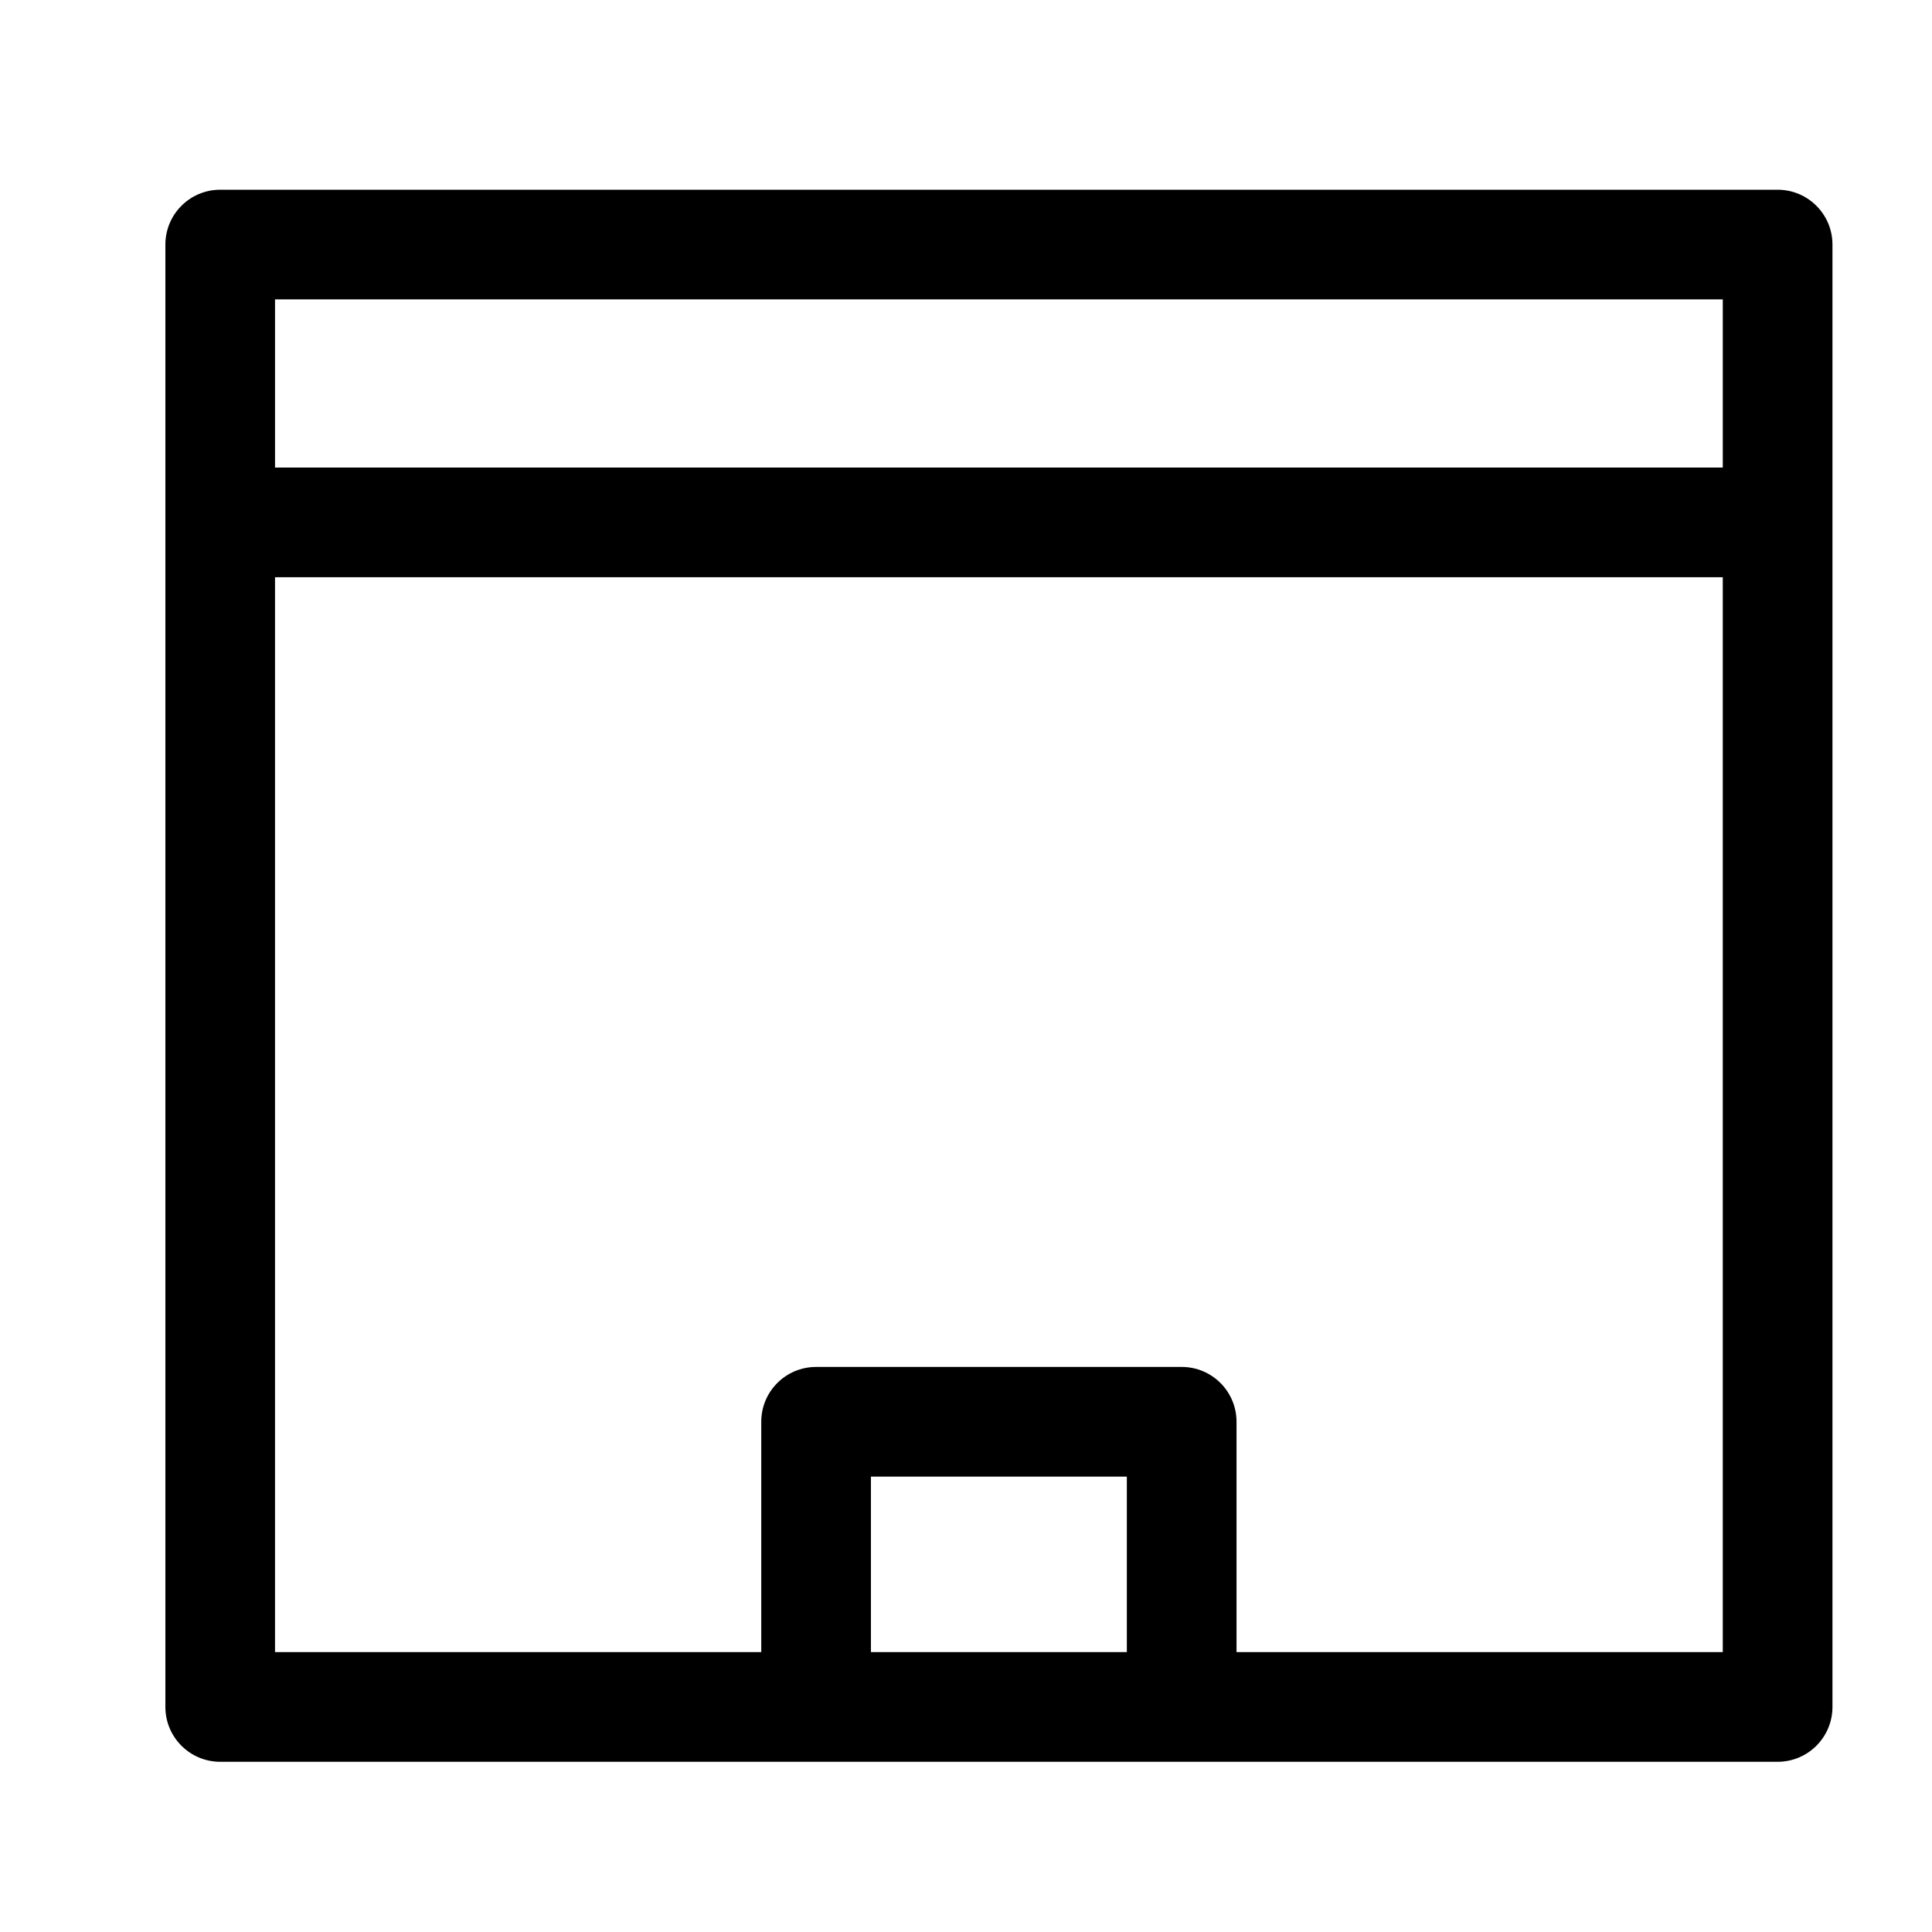
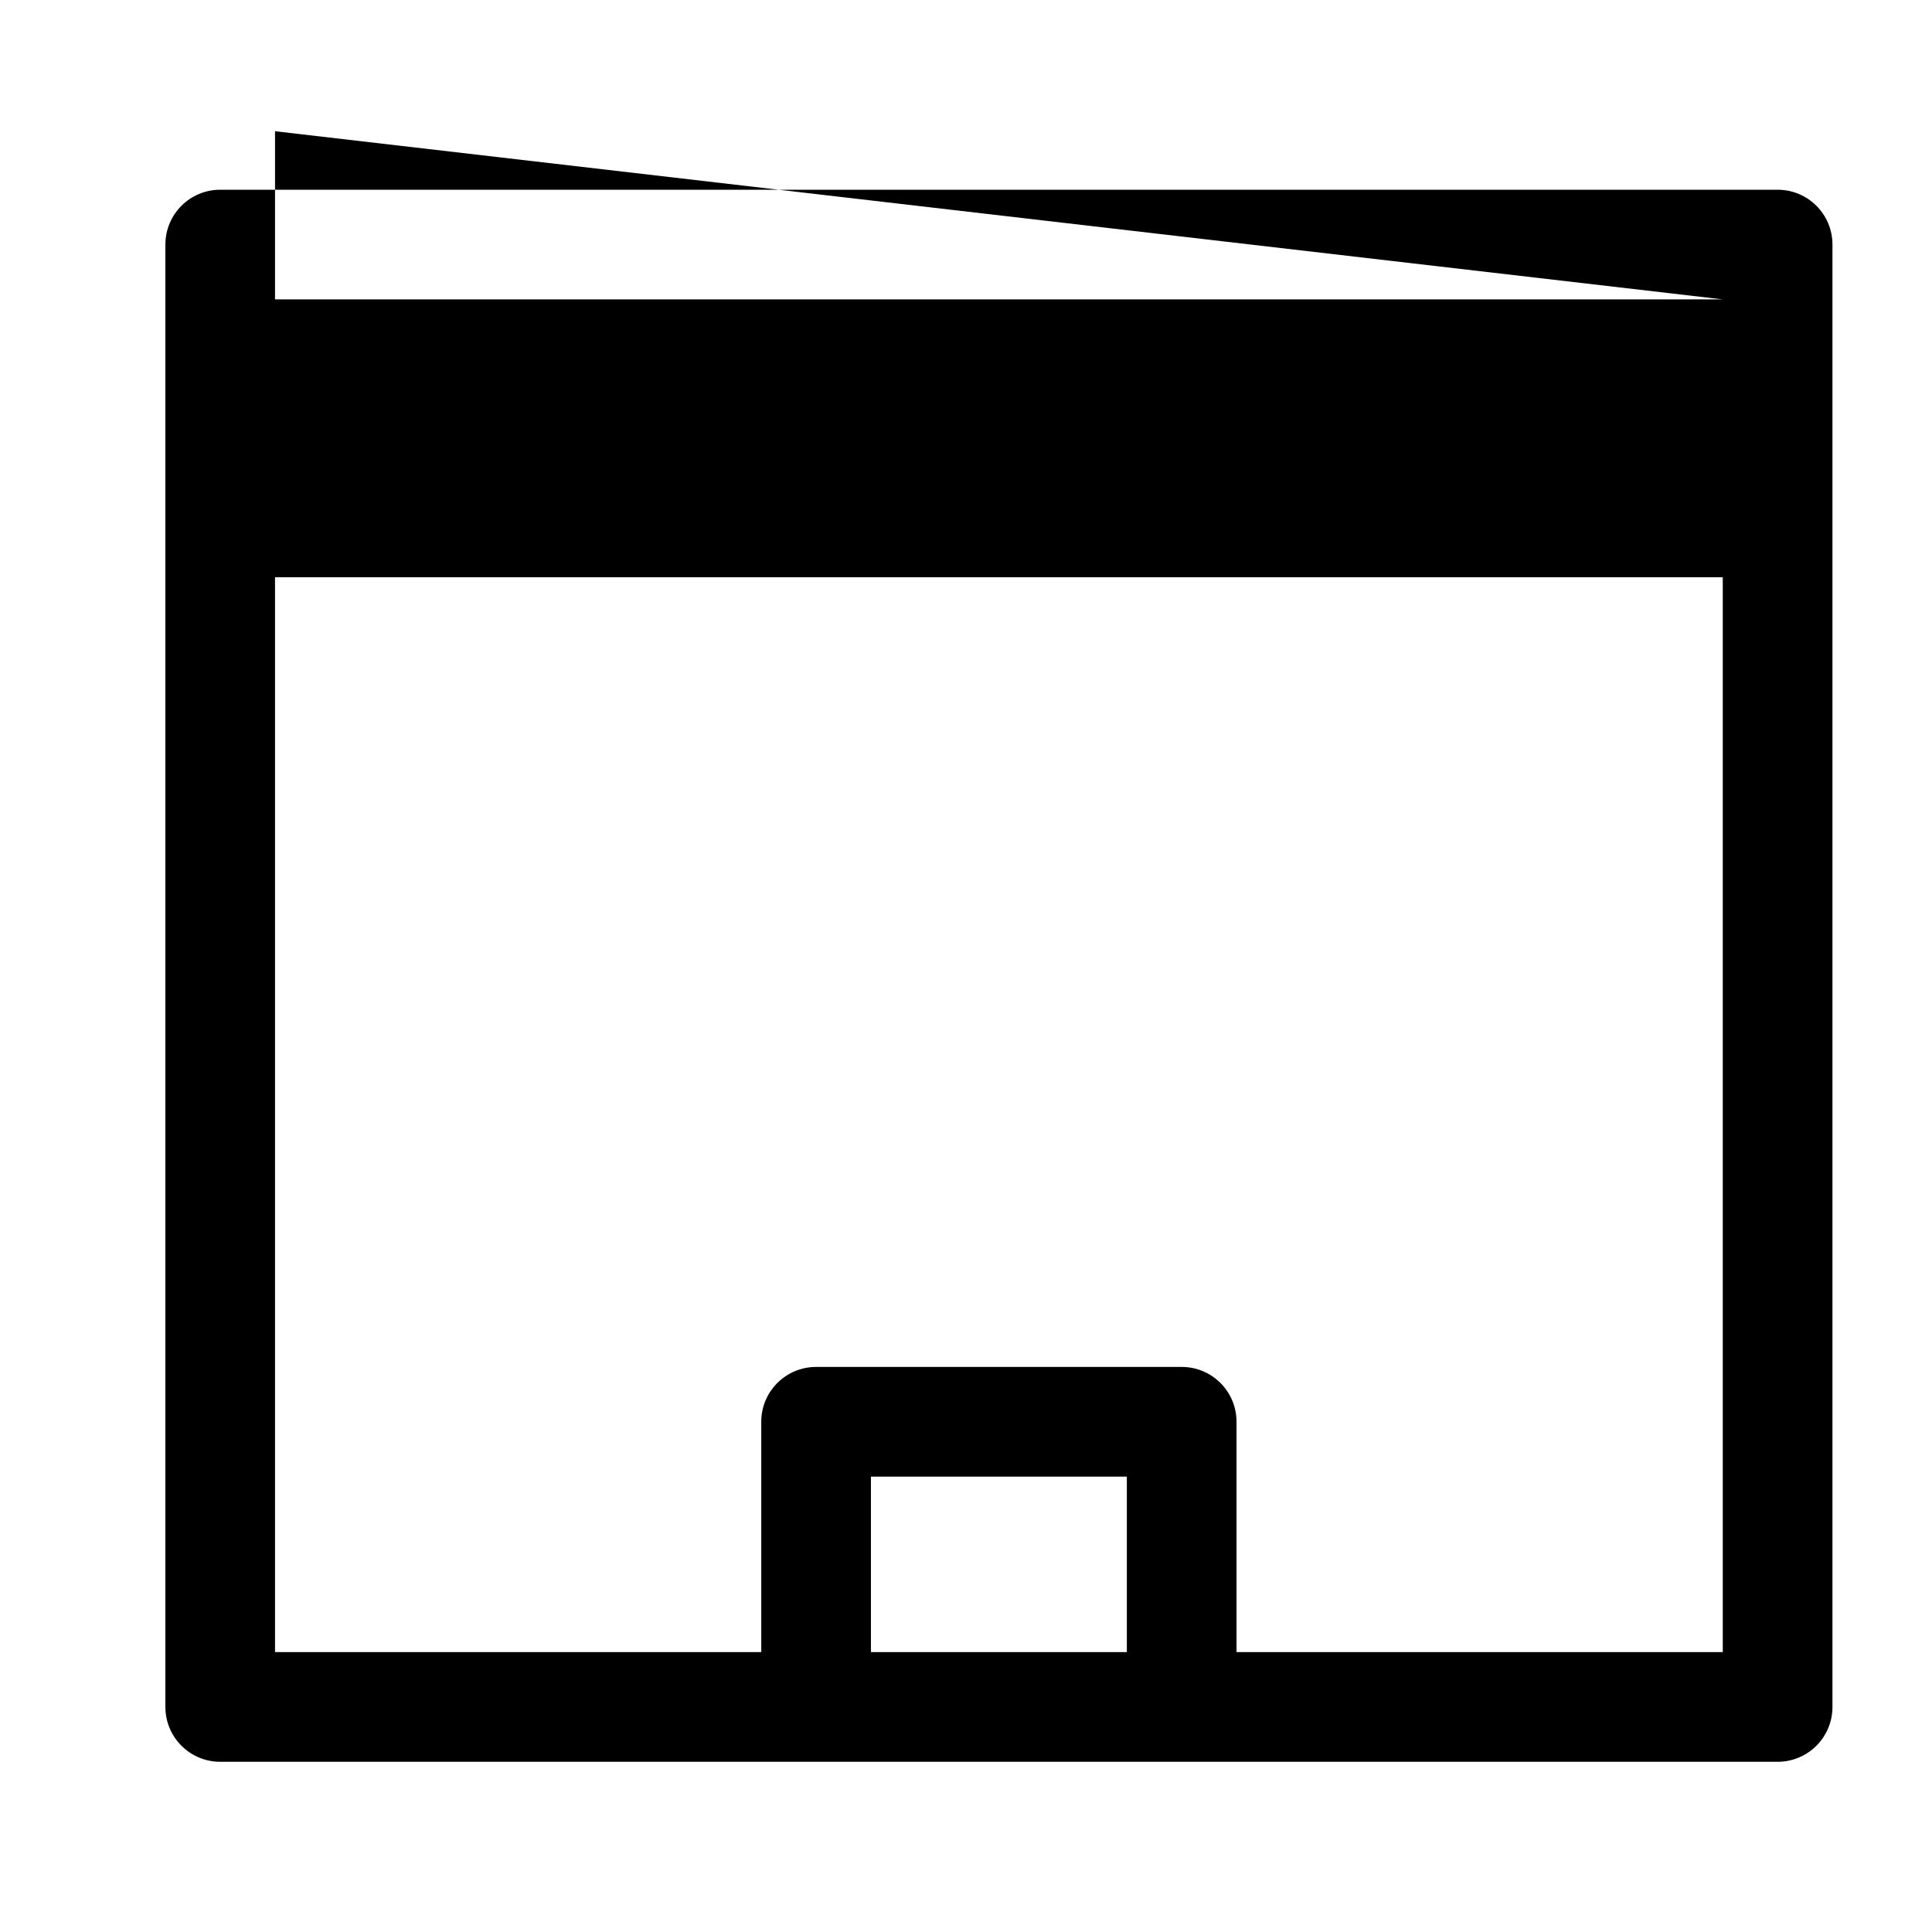
<svg xmlns="http://www.w3.org/2000/svg" fill="#000000" width="800px" height="800px" version="1.1" viewBox="144 144 512 512">
-   <path d="m615.09 194.28h-412.73c-8.027 0-14.531 6.508-14.531 14.531v387.55c0 8.027 6.508 14.531 14.531 14.531h412.73c8.027 0 14.531-6.504 14.531-14.531v-387.55c0-8.027-6.504-14.531-14.531-14.531zm-14.535 29.062v44.566h-383.67v-44.566zm-225.75 358.48v-46.504h67.82v46.504zm96.887 0v-61.039c0-8.027-6.504-14.531-14.531-14.531h-96.887c-8.027 0-14.531 6.504-14.531 14.531v61.039h-128.86v-284.85h383.67v284.85z" />
+   <path d="m615.09 194.28h-412.73c-8.027 0-14.531 6.508-14.531 14.531v387.55c0 8.027 6.508 14.531 14.531 14.531h412.73c8.027 0 14.531-6.504 14.531-14.531v-387.55c0-8.027-6.504-14.531-14.531-14.531zm-14.535 29.062h-383.67v-44.566zm-225.75 358.48v-46.504h67.82v46.504zm96.887 0v-61.039c0-8.027-6.504-14.531-14.531-14.531h-96.887c-8.027 0-14.531 6.504-14.531 14.531v61.039h-128.86v-284.85h383.67v284.85z" />
</svg>